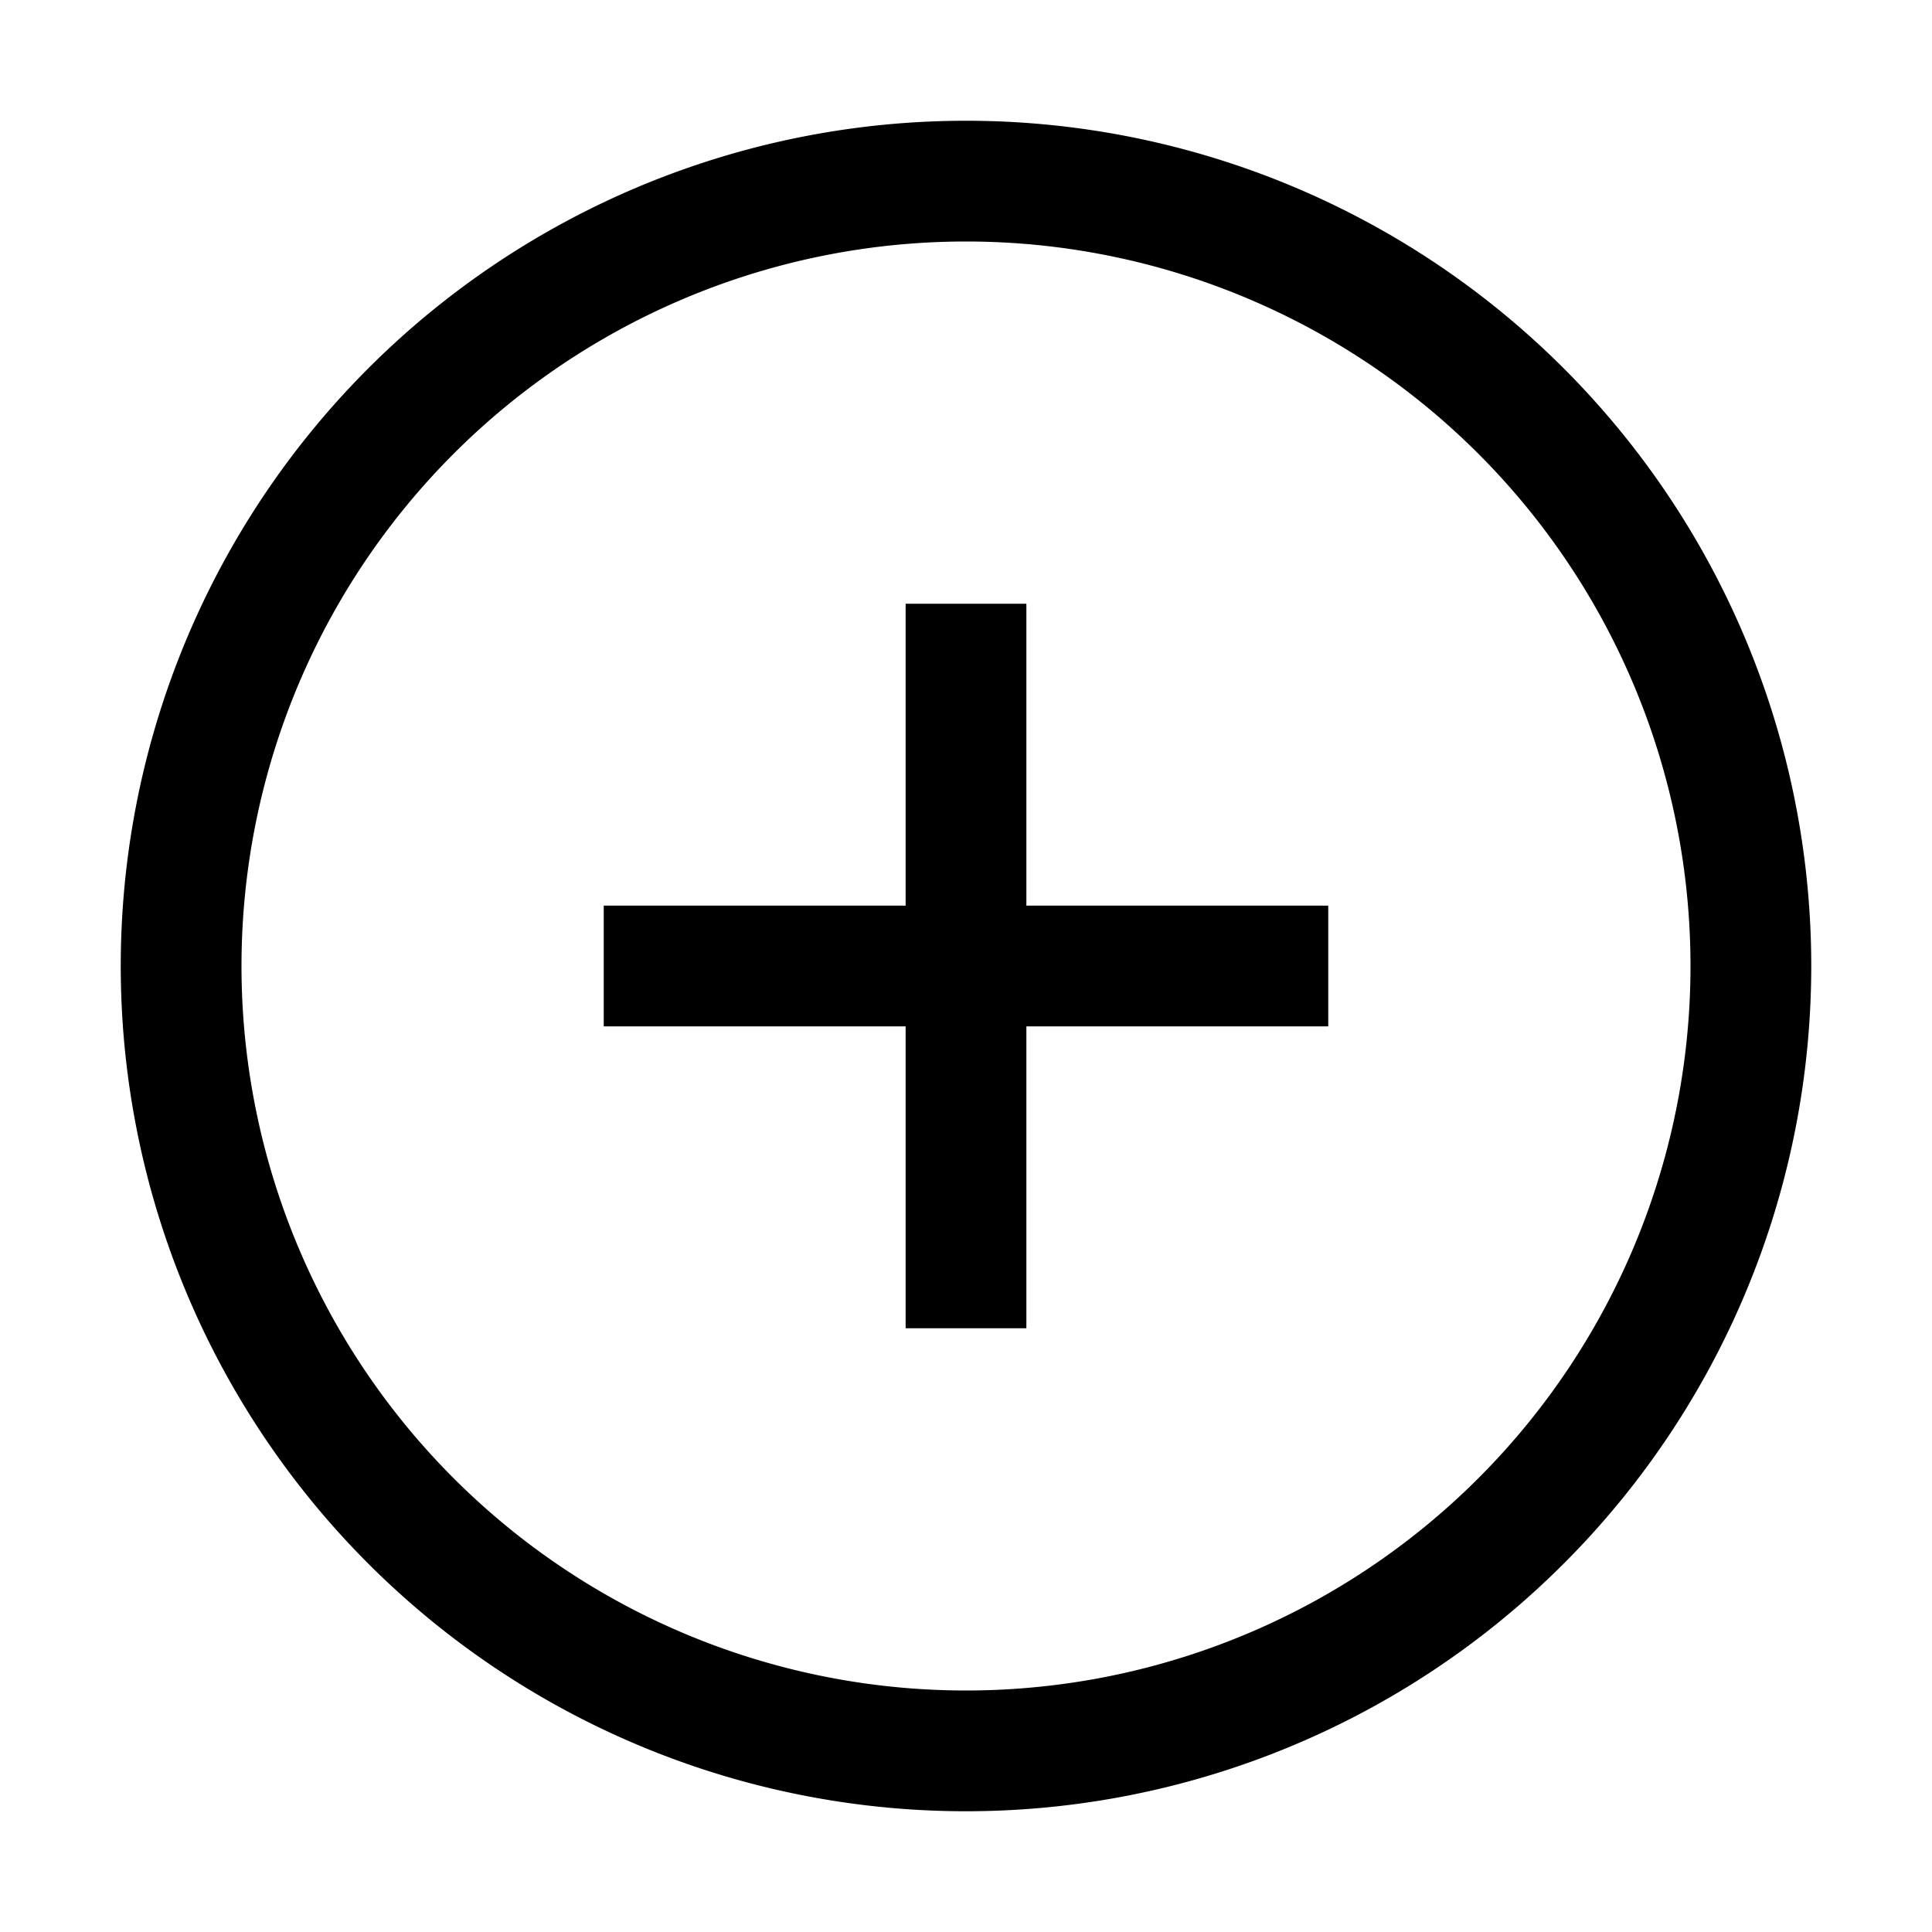
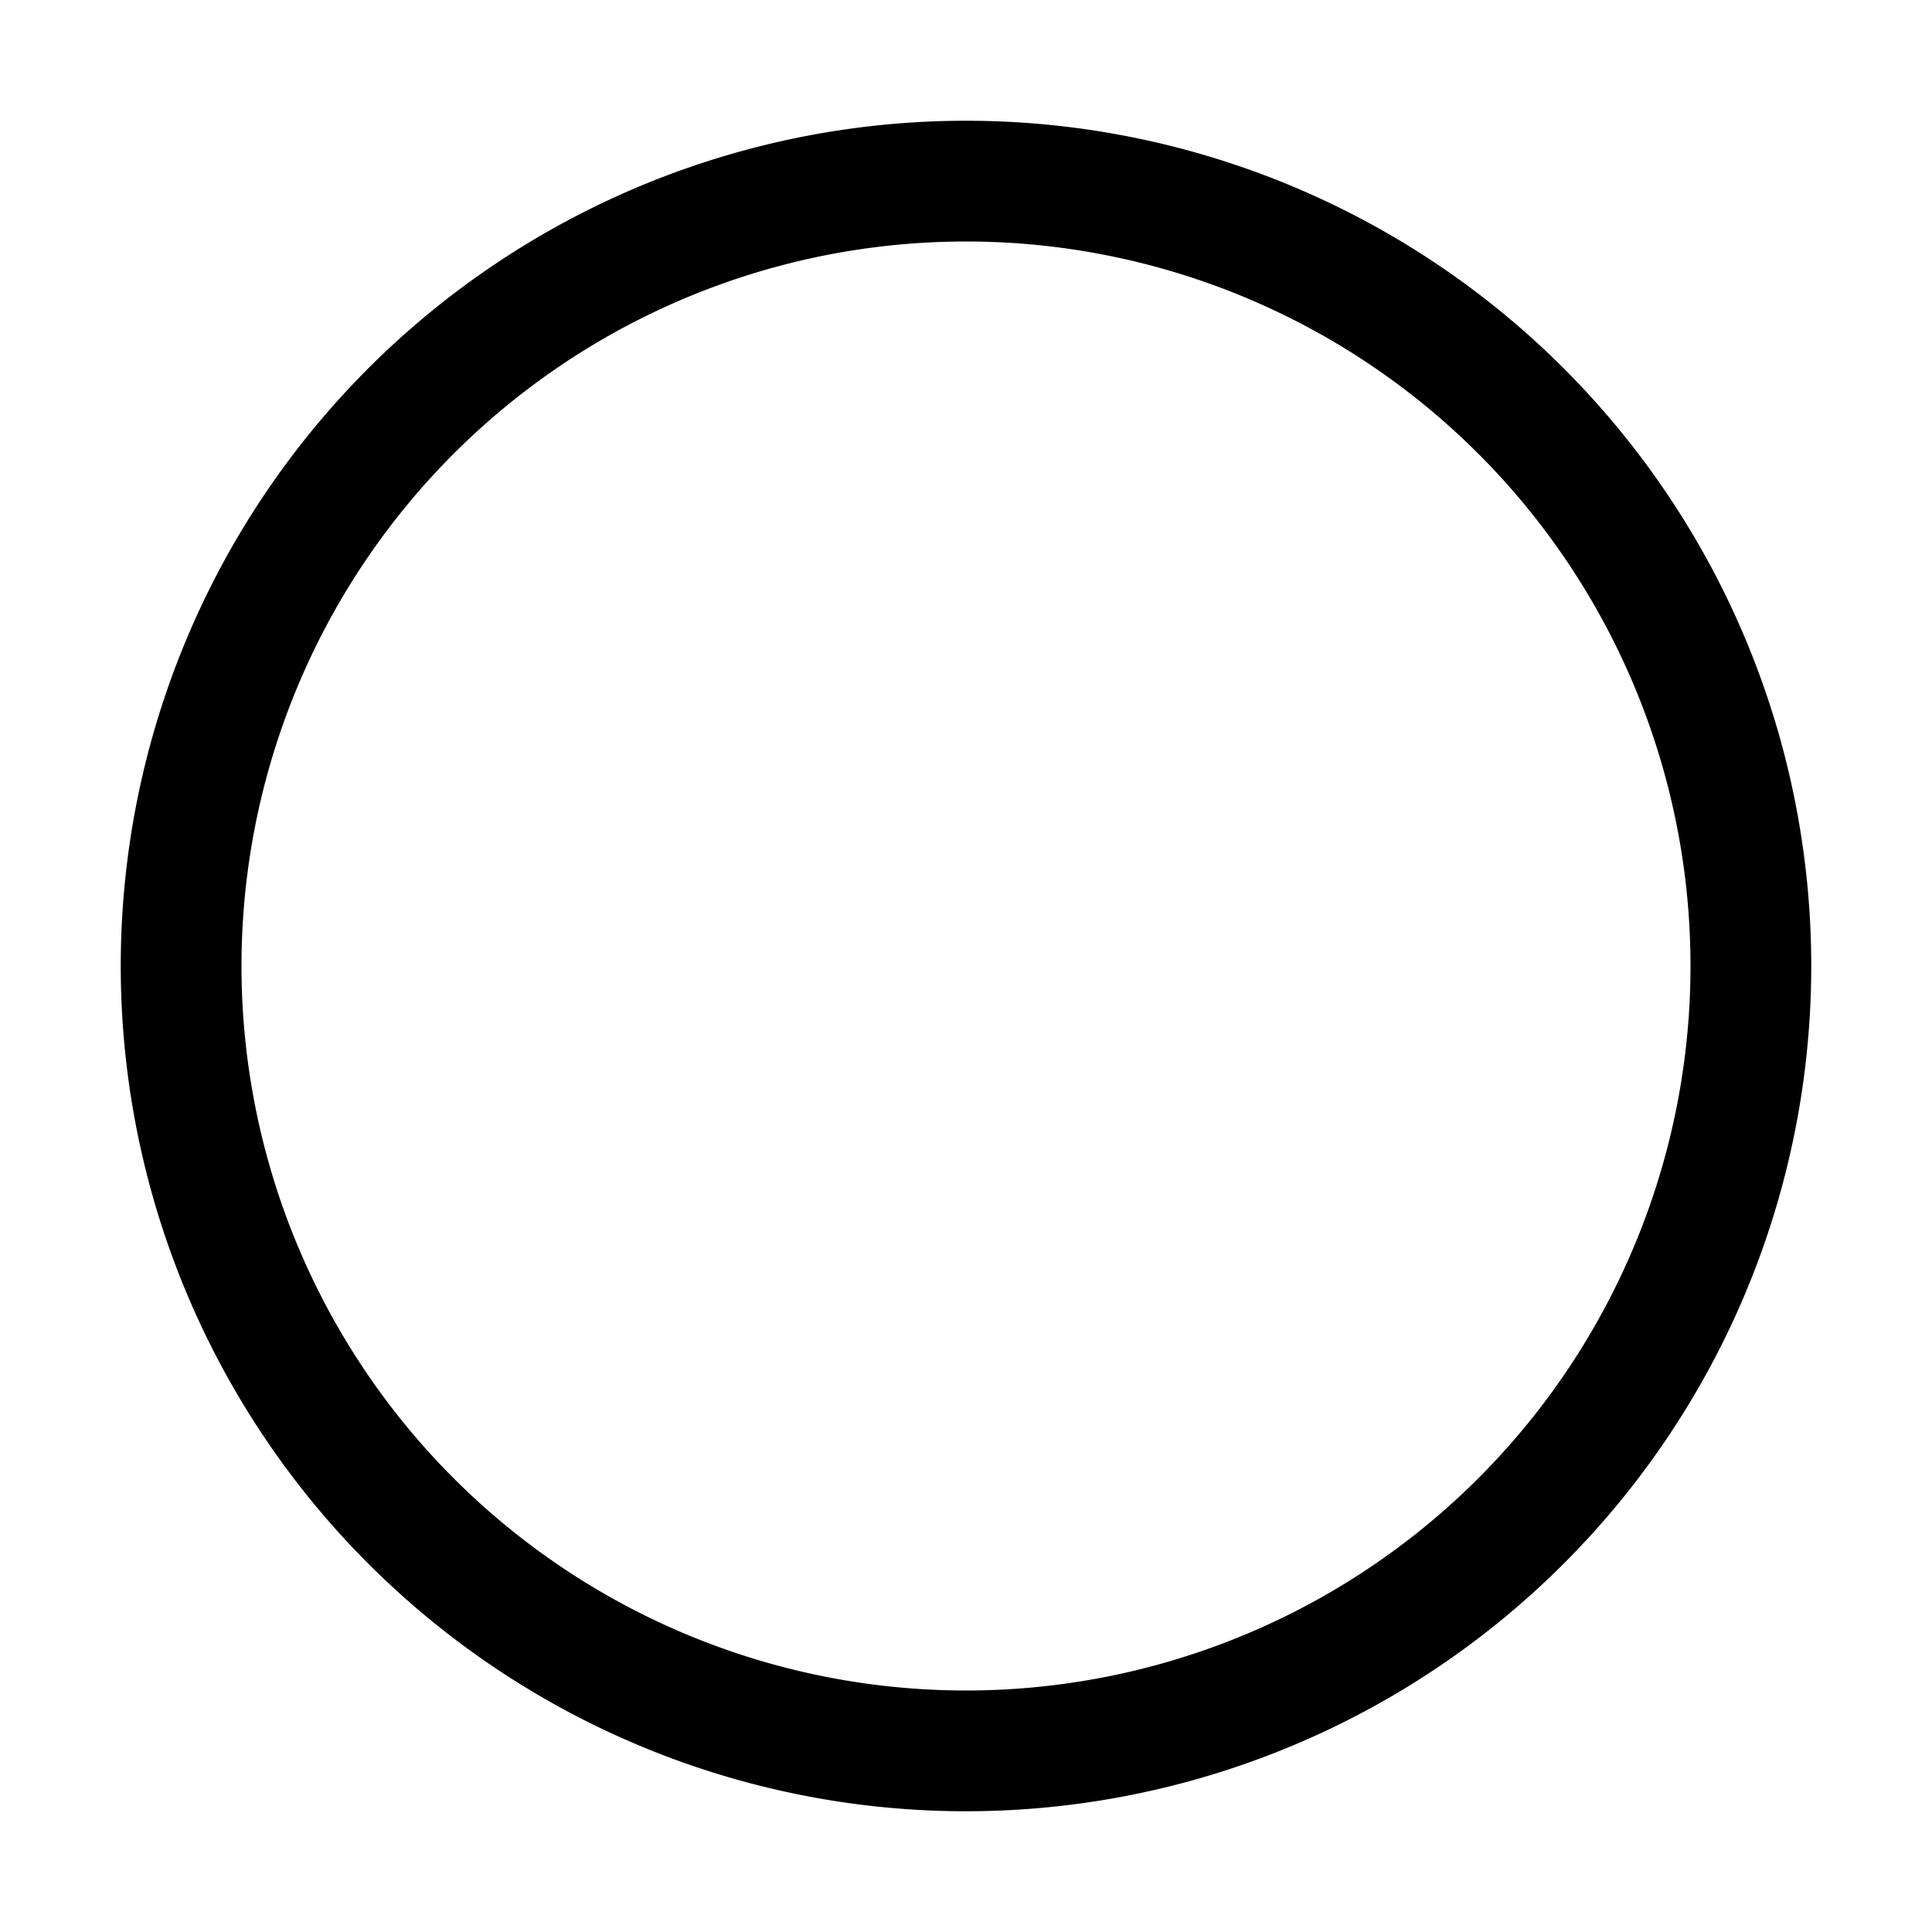
<svg xmlns="http://www.w3.org/2000/svg" viewBox="0 0 32 32">
  <path d="M16 4A12 12 0 114 16 12 12 0 0116 4m0-2a14 14 0 1014 14A14 14 0 0016 2z" />
-   <path d="M22 15h-5v-5h-2v5h-5v2h5v5h2v-5h5v-2z" />
  <path style="fill:none" d="M0 0h32v32H0z" />
</svg>